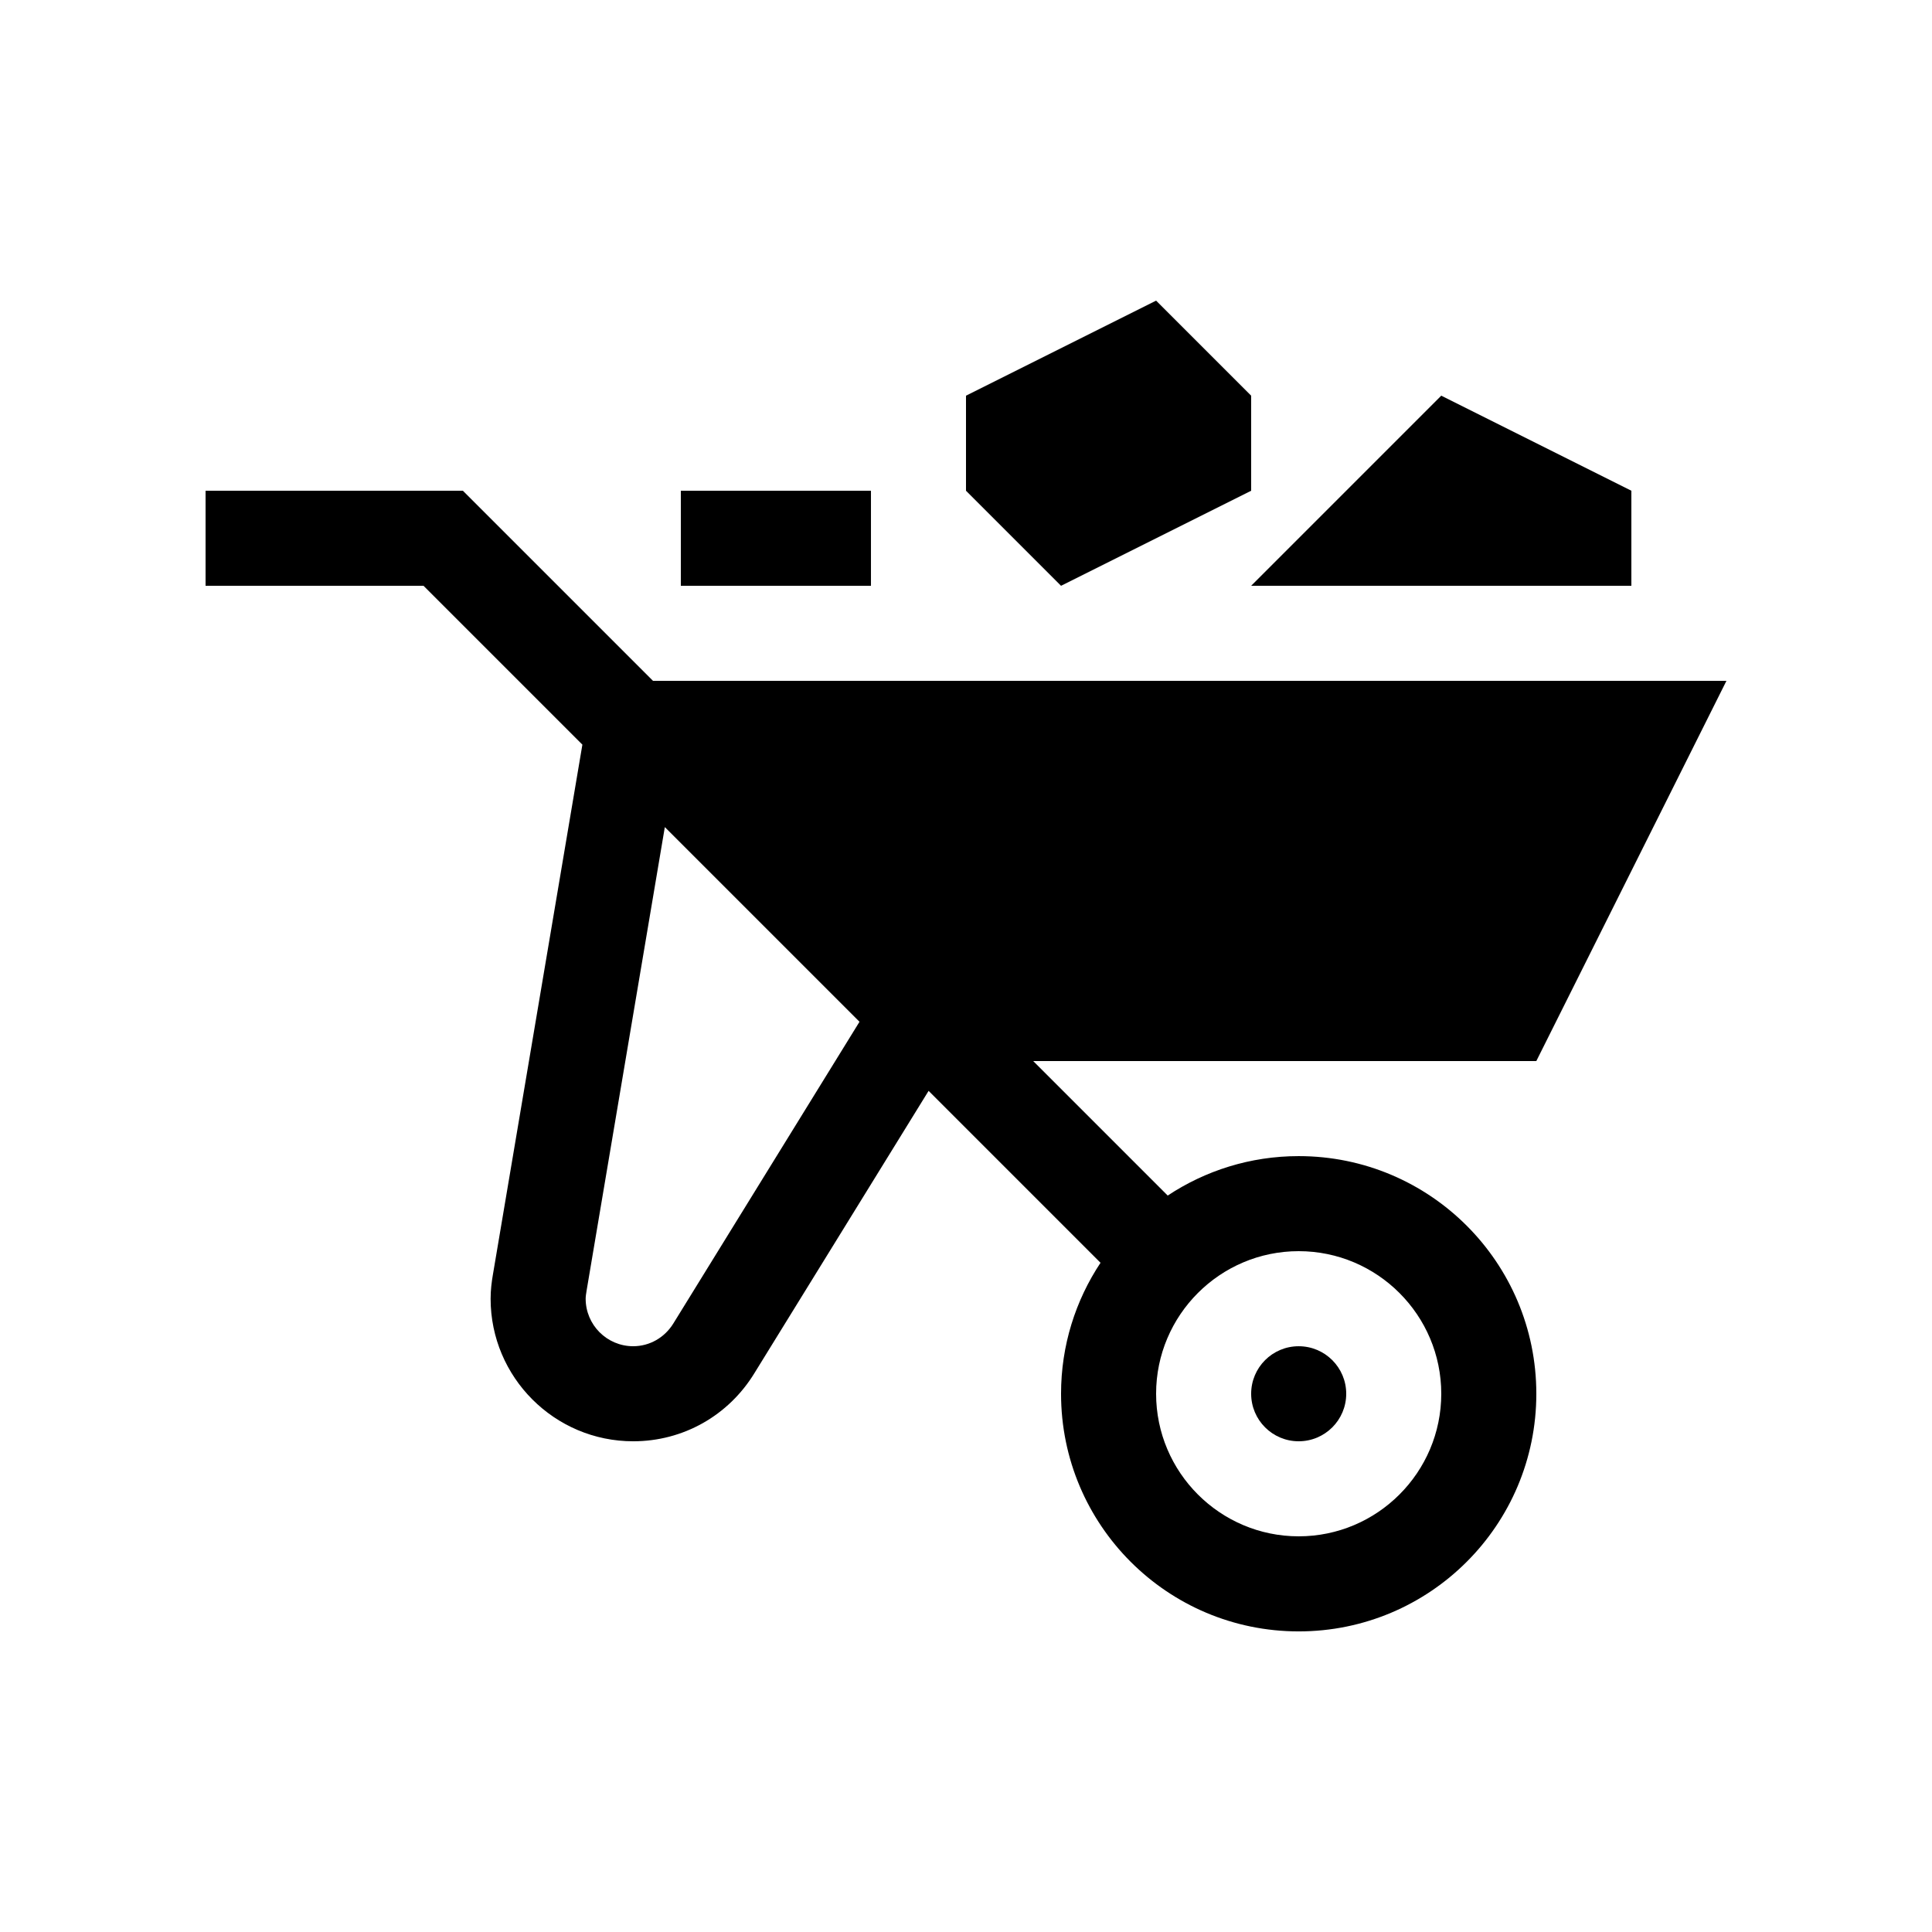
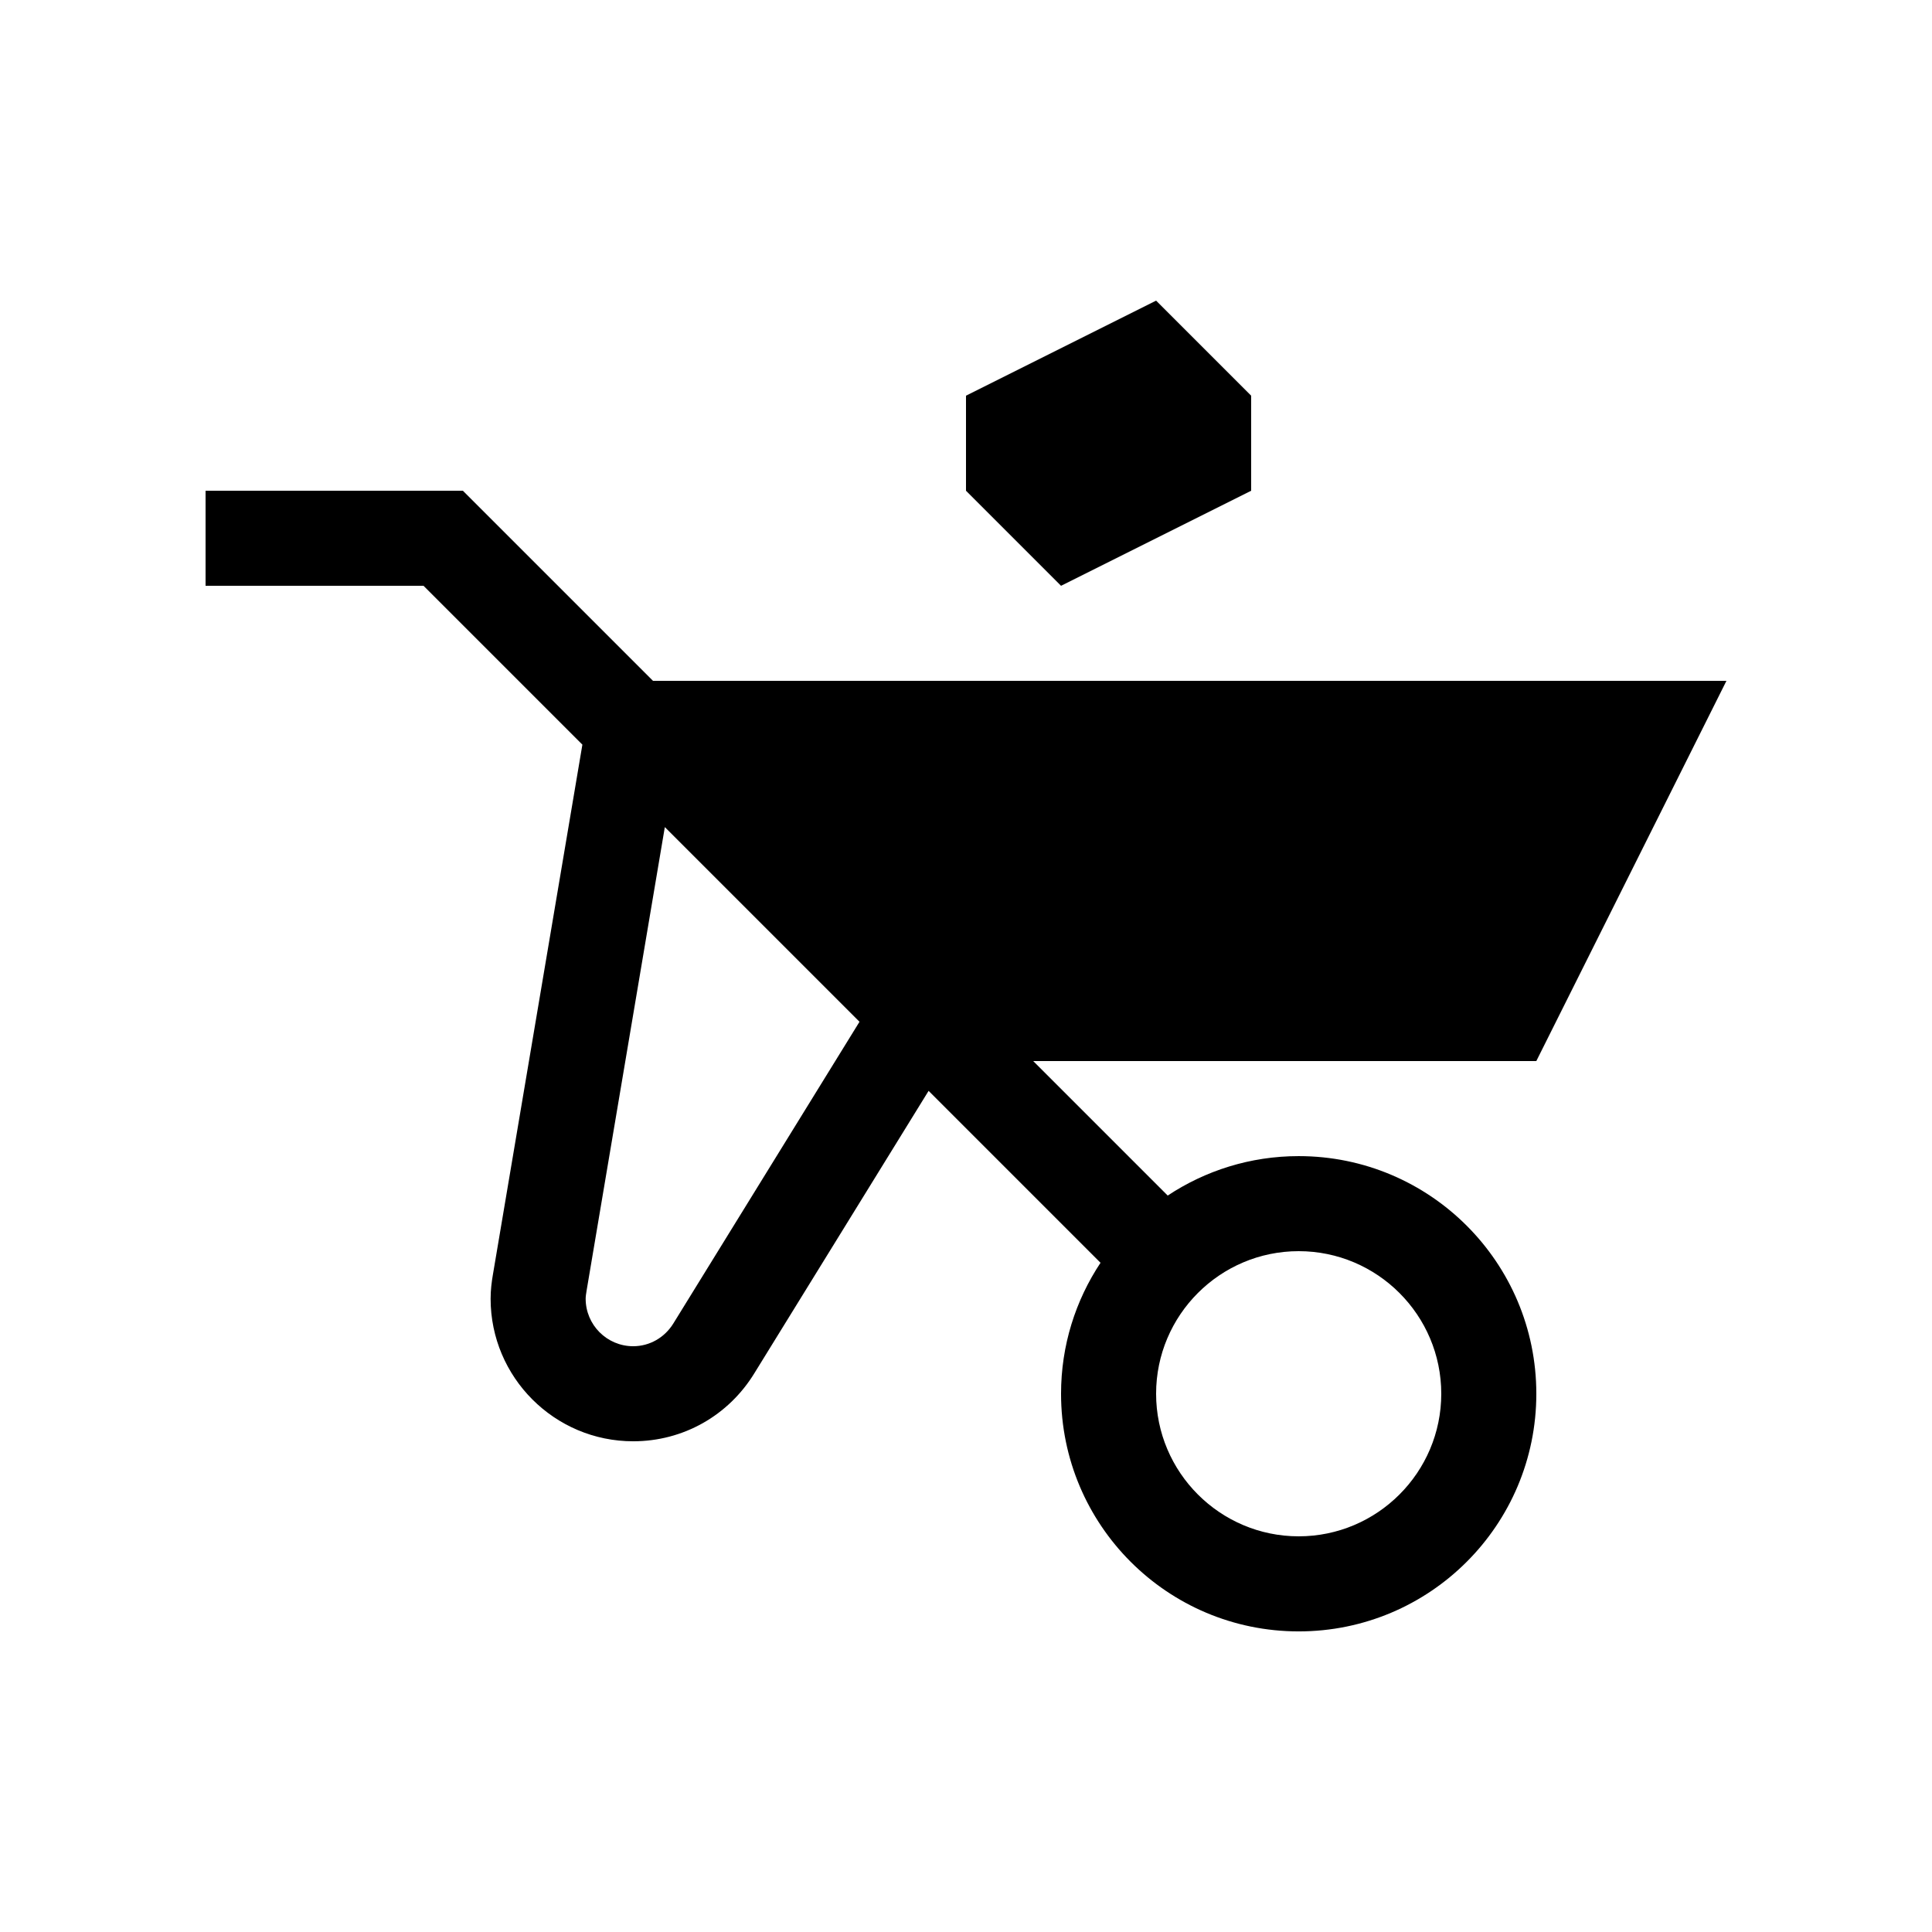
<svg xmlns="http://www.w3.org/2000/svg" fill="#000000" width="800px" height="800px" version="1.1" viewBox="144 144 512 512">
  <g>
-     <path d="m475.57 513.36c0-6.957 5.637-12.594 12.594-12.594 6.957 0 12.598 5.637 12.598 12.594s-5.641 12.594-12.598 12.594c-6.957 0-12.594-5.637-12.594-12.594z" />
    <path d="m475.57 248.86-25.191-25.191-50.379 25.191v25.191l25.188 25.191 50.383-25.191z" />
-     <path d="m576.33 274.05-50.383-25.191-50.379 50.383h100.76z" />
    <path d="m317.05 324.43-50.383-50.379h-68.188v25.191h57.762l42.098 42.098-23.727 140.53c-0.297 1.758-0.594 3.883-0.594 6.301 0 20.84 16.949 37.785 37.785 37.785 13.234 0 25.281-6.805 32.18-18.141l46.109-74.727 45.559 45.562c-6.602 9.953-10.461 21.879-10.461 34.711 0 34.781 28.195 62.977 62.977 62.977 34.785 0 62.977-28.195 62.977-62.977s-28.191-62.977-62.977-62.977c-12.832 0-24.758 3.859-34.711 10.453l-35.645-35.645h133.33l50.383-100.76zm5.445 170.22c-2.328 3.824-6.328 6.113-10.695 6.113-6.949 0-12.594-5.652-12.594-12.598 0-0.574 0.125-1.406 0.246-2.125l20.734-122.85 51.59 51.59zm165.67-19.078c20.832 0 37.785 16.953 37.785 37.785s-16.953 37.785-37.785 37.785c-20.832 0-37.785-16.953-37.785-37.785s16.953-37.785 37.785-37.785z" />
-     <path d="m324.43 274.05h50.383v25.191h-50.383z" />
  </g>
</svg>